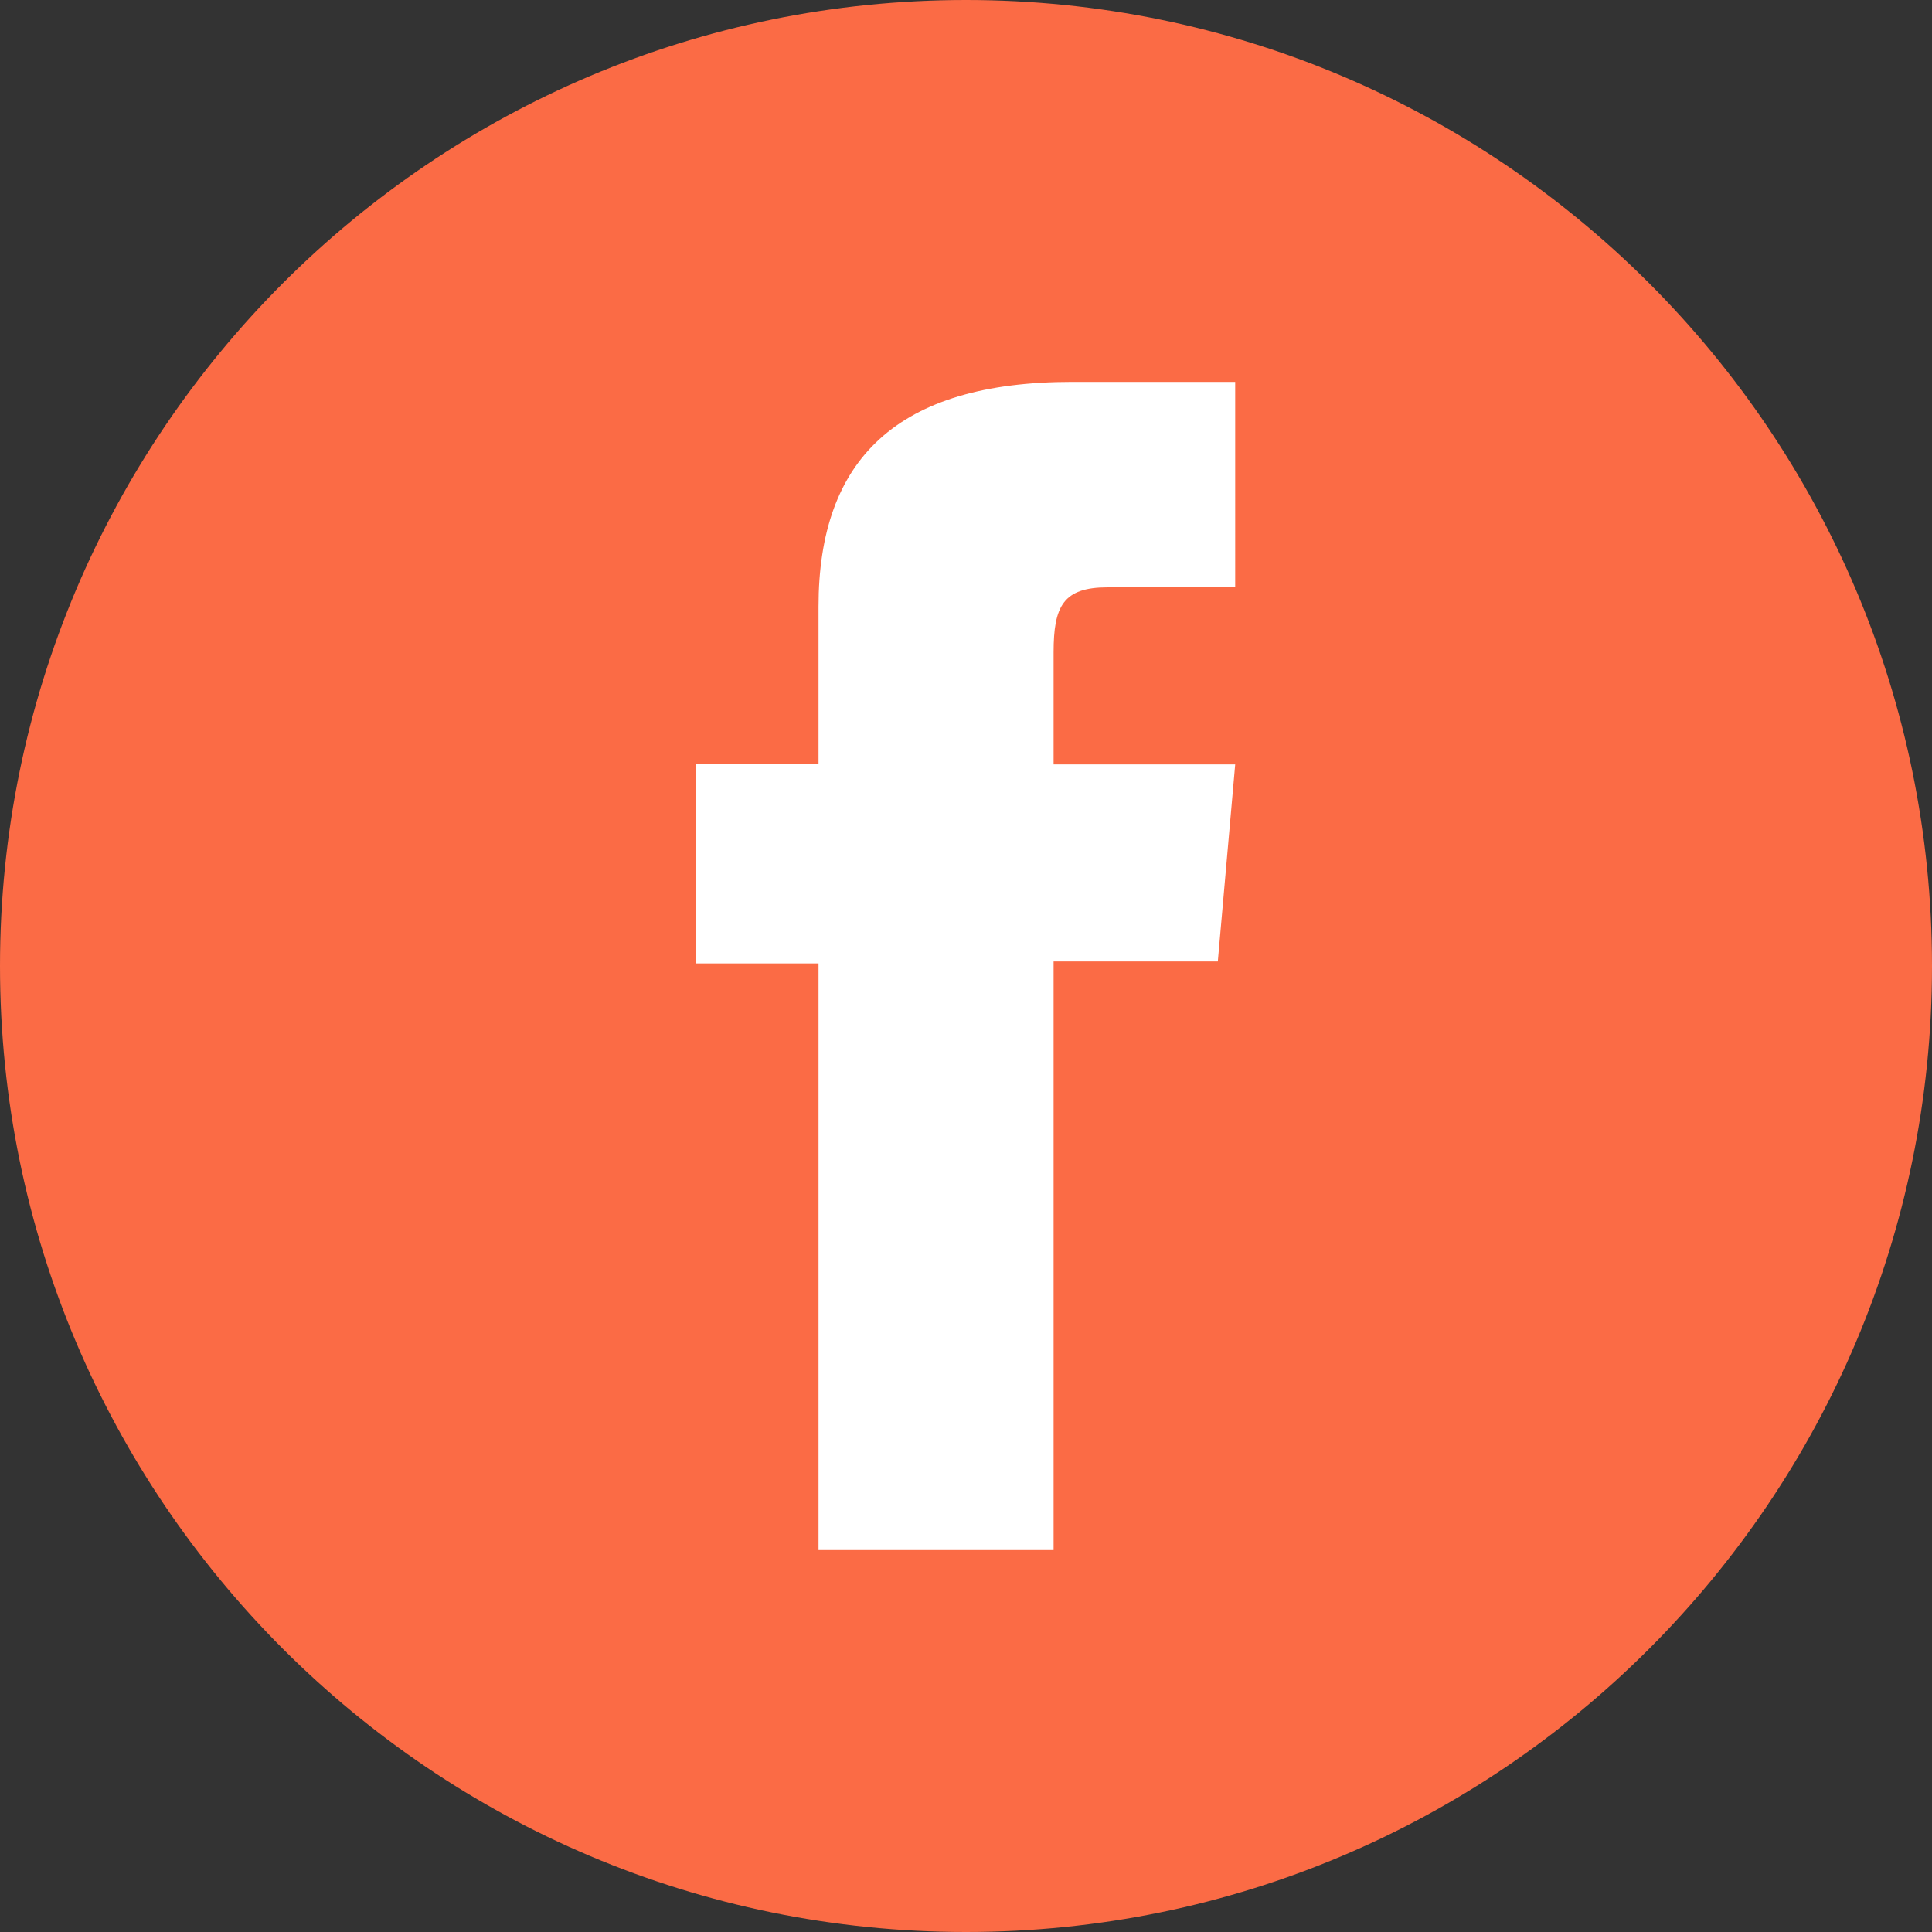
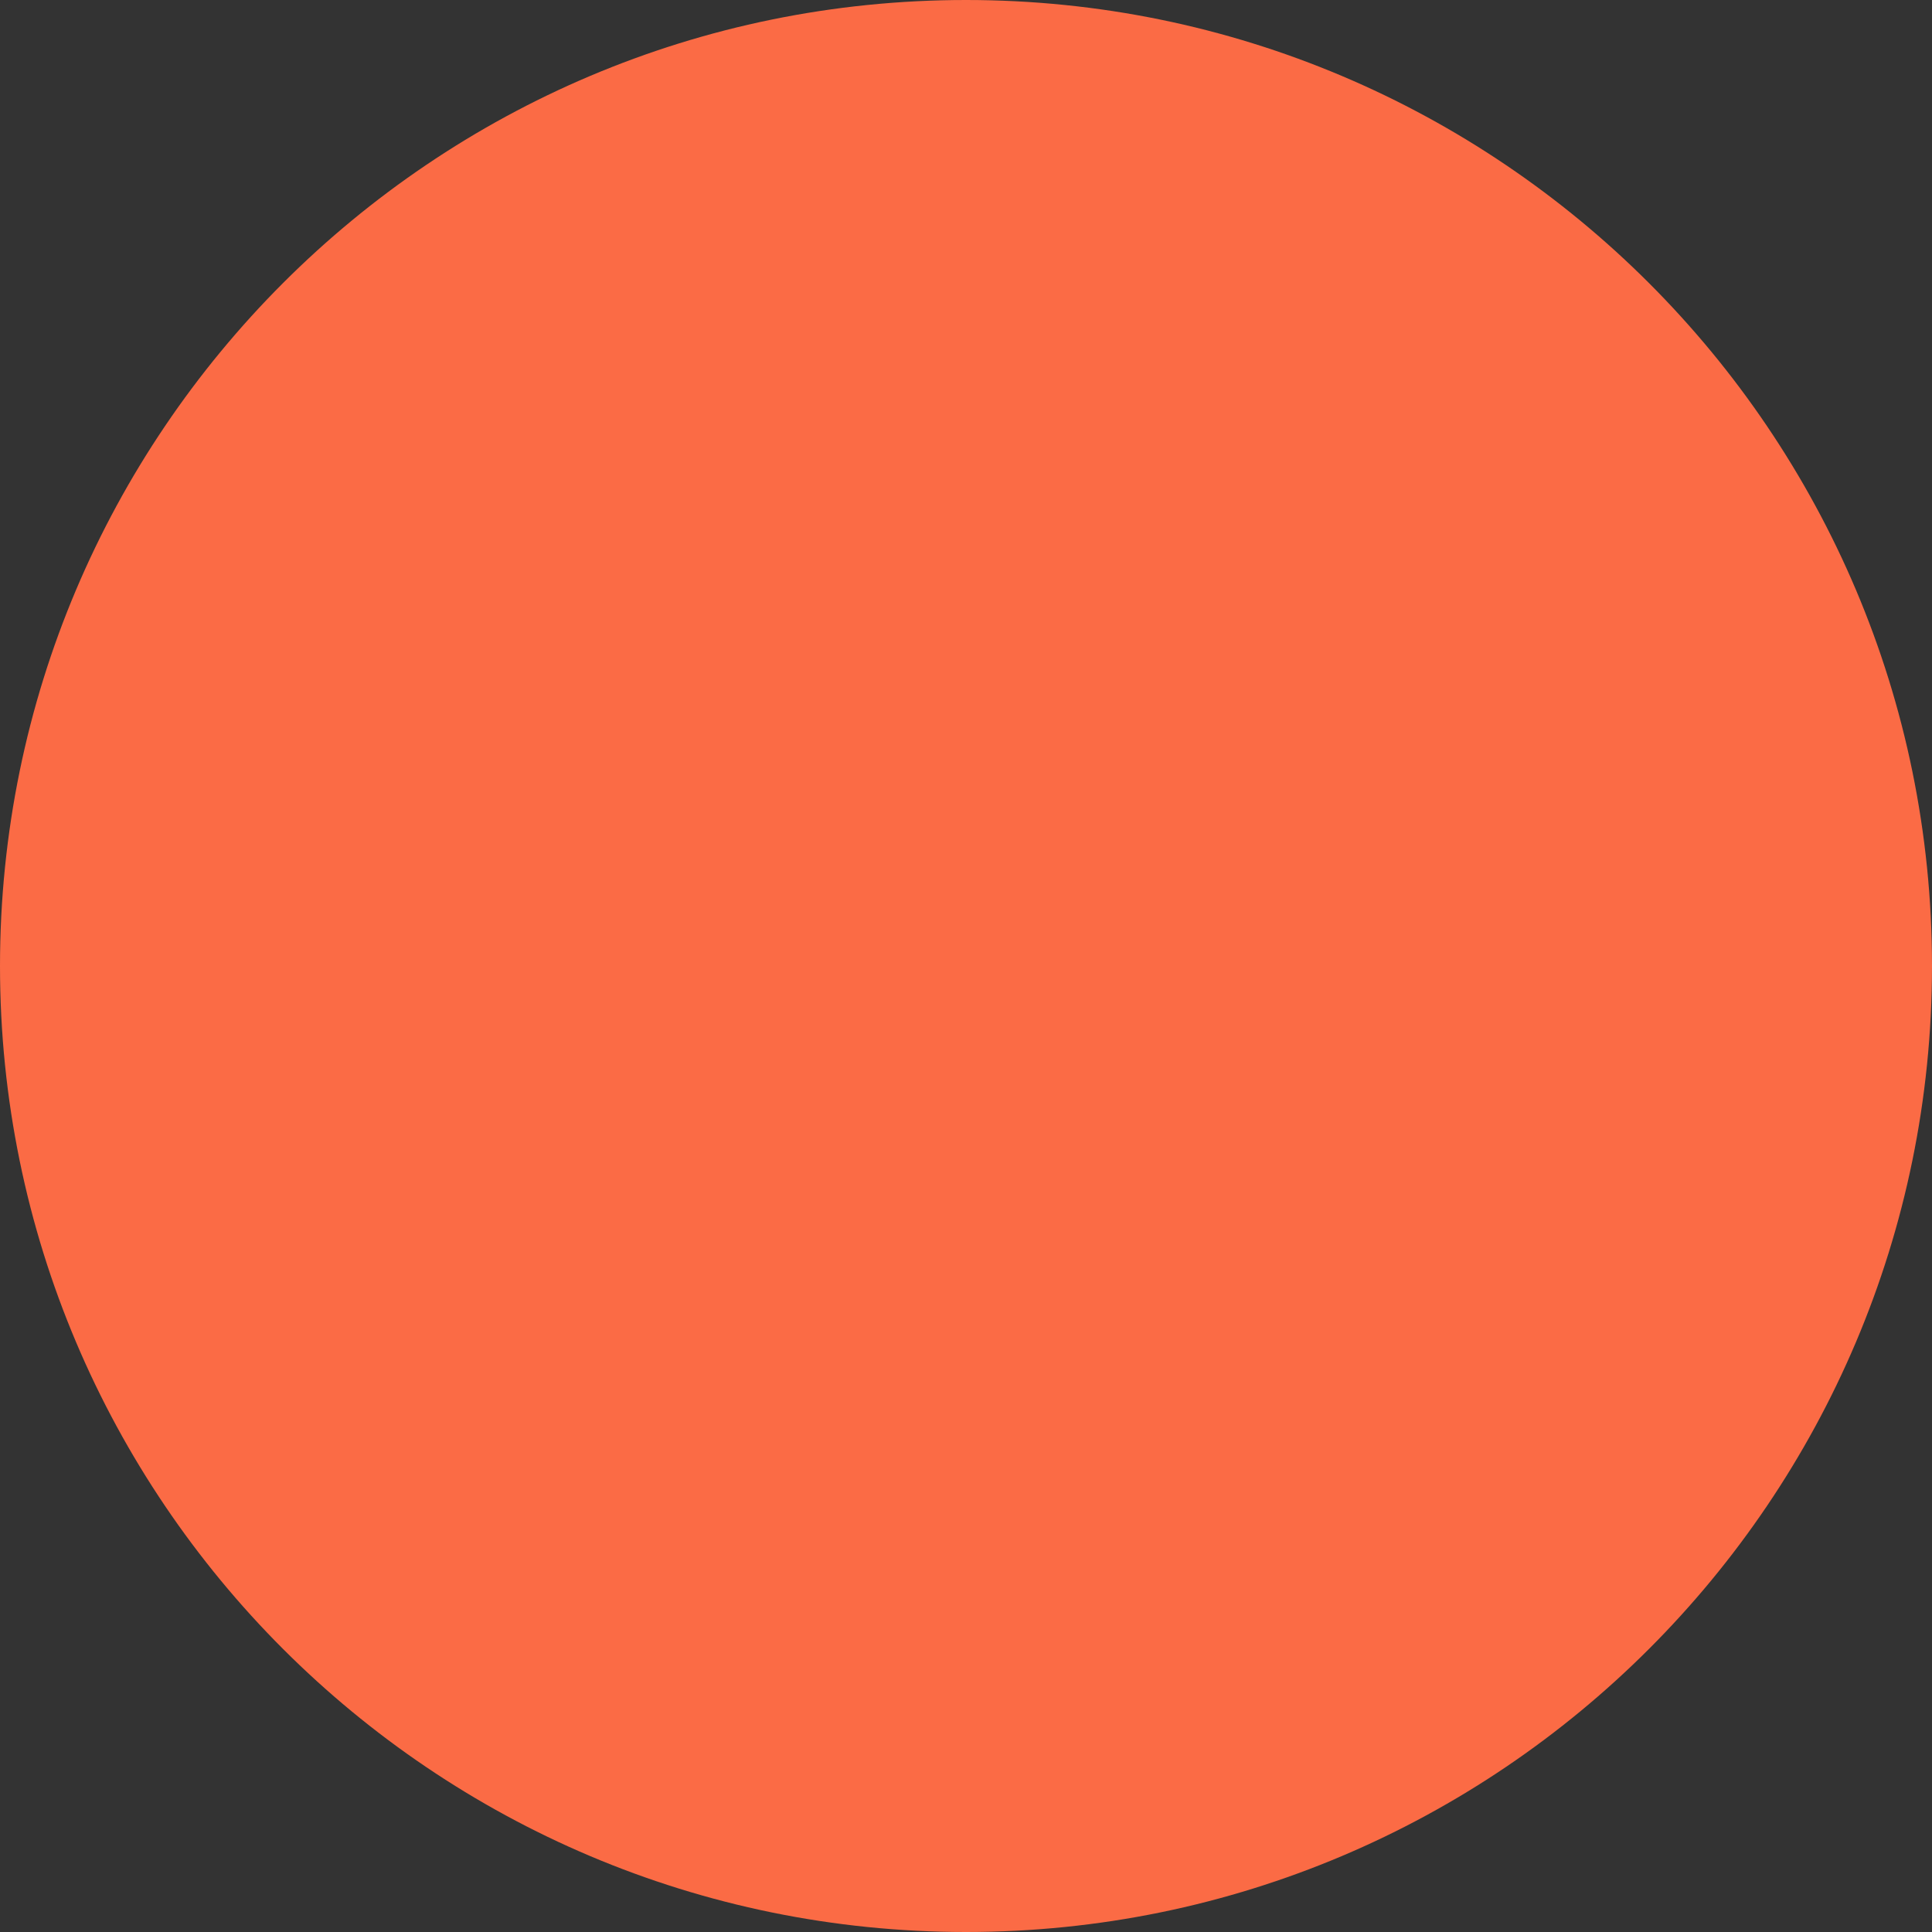
<svg xmlns="http://www.w3.org/2000/svg" version="1.1" id="OBJECTS" x="0px" y="0px" viewBox="0 0 30 30" style="enable-background:new 0 0 30 30;" xml:space="preserve">
  <rect x="0" y="0" width="30" height="30" fill="#333333" stroke="none" />
  <style type="text/css">
	.st0{fill:#FB6B45;}
	.st1{fill:#FFFFFF;}
</style>
  <g id="XMLID_1693_">
-     <path id="XMLID_1695_" class="st0" d="M15,30L15,30C6.72,30,0,23.28,0,15v0C0,6.72,6.72,0,15,0h0c8.28,0,15,6.72,15,15v0   C30,23.28,23.28,30,15,30z" />
-     <path id="XMLID_1694_" class="st1" d="M12.71,24.07h3.65v-9.14h2.55l0.27-3.06h-2.82c0,0,0-1.14,0-1.74c0-0.72,0.15-1.01,0.84-1.01   c0.56,0,1.98,0,1.98,0V5.93c0,0-2.08,0-2.53,0c-2.72,0-3.94,1.2-3.94,3.49c0,2,0,2.44,0,2.44h-1.9v3.1h1.9V24.07z" />
+     <path id="XMLID_1695_" class="st0" d="M15,30L15,30C6.72,30,0,23.28,0,15v0C0,6.72,6.72,0,15,0h0c8.28,0,15,6.72,15,15C30,23.28,23.28,30,15,30z" />
  </g>
</svg>